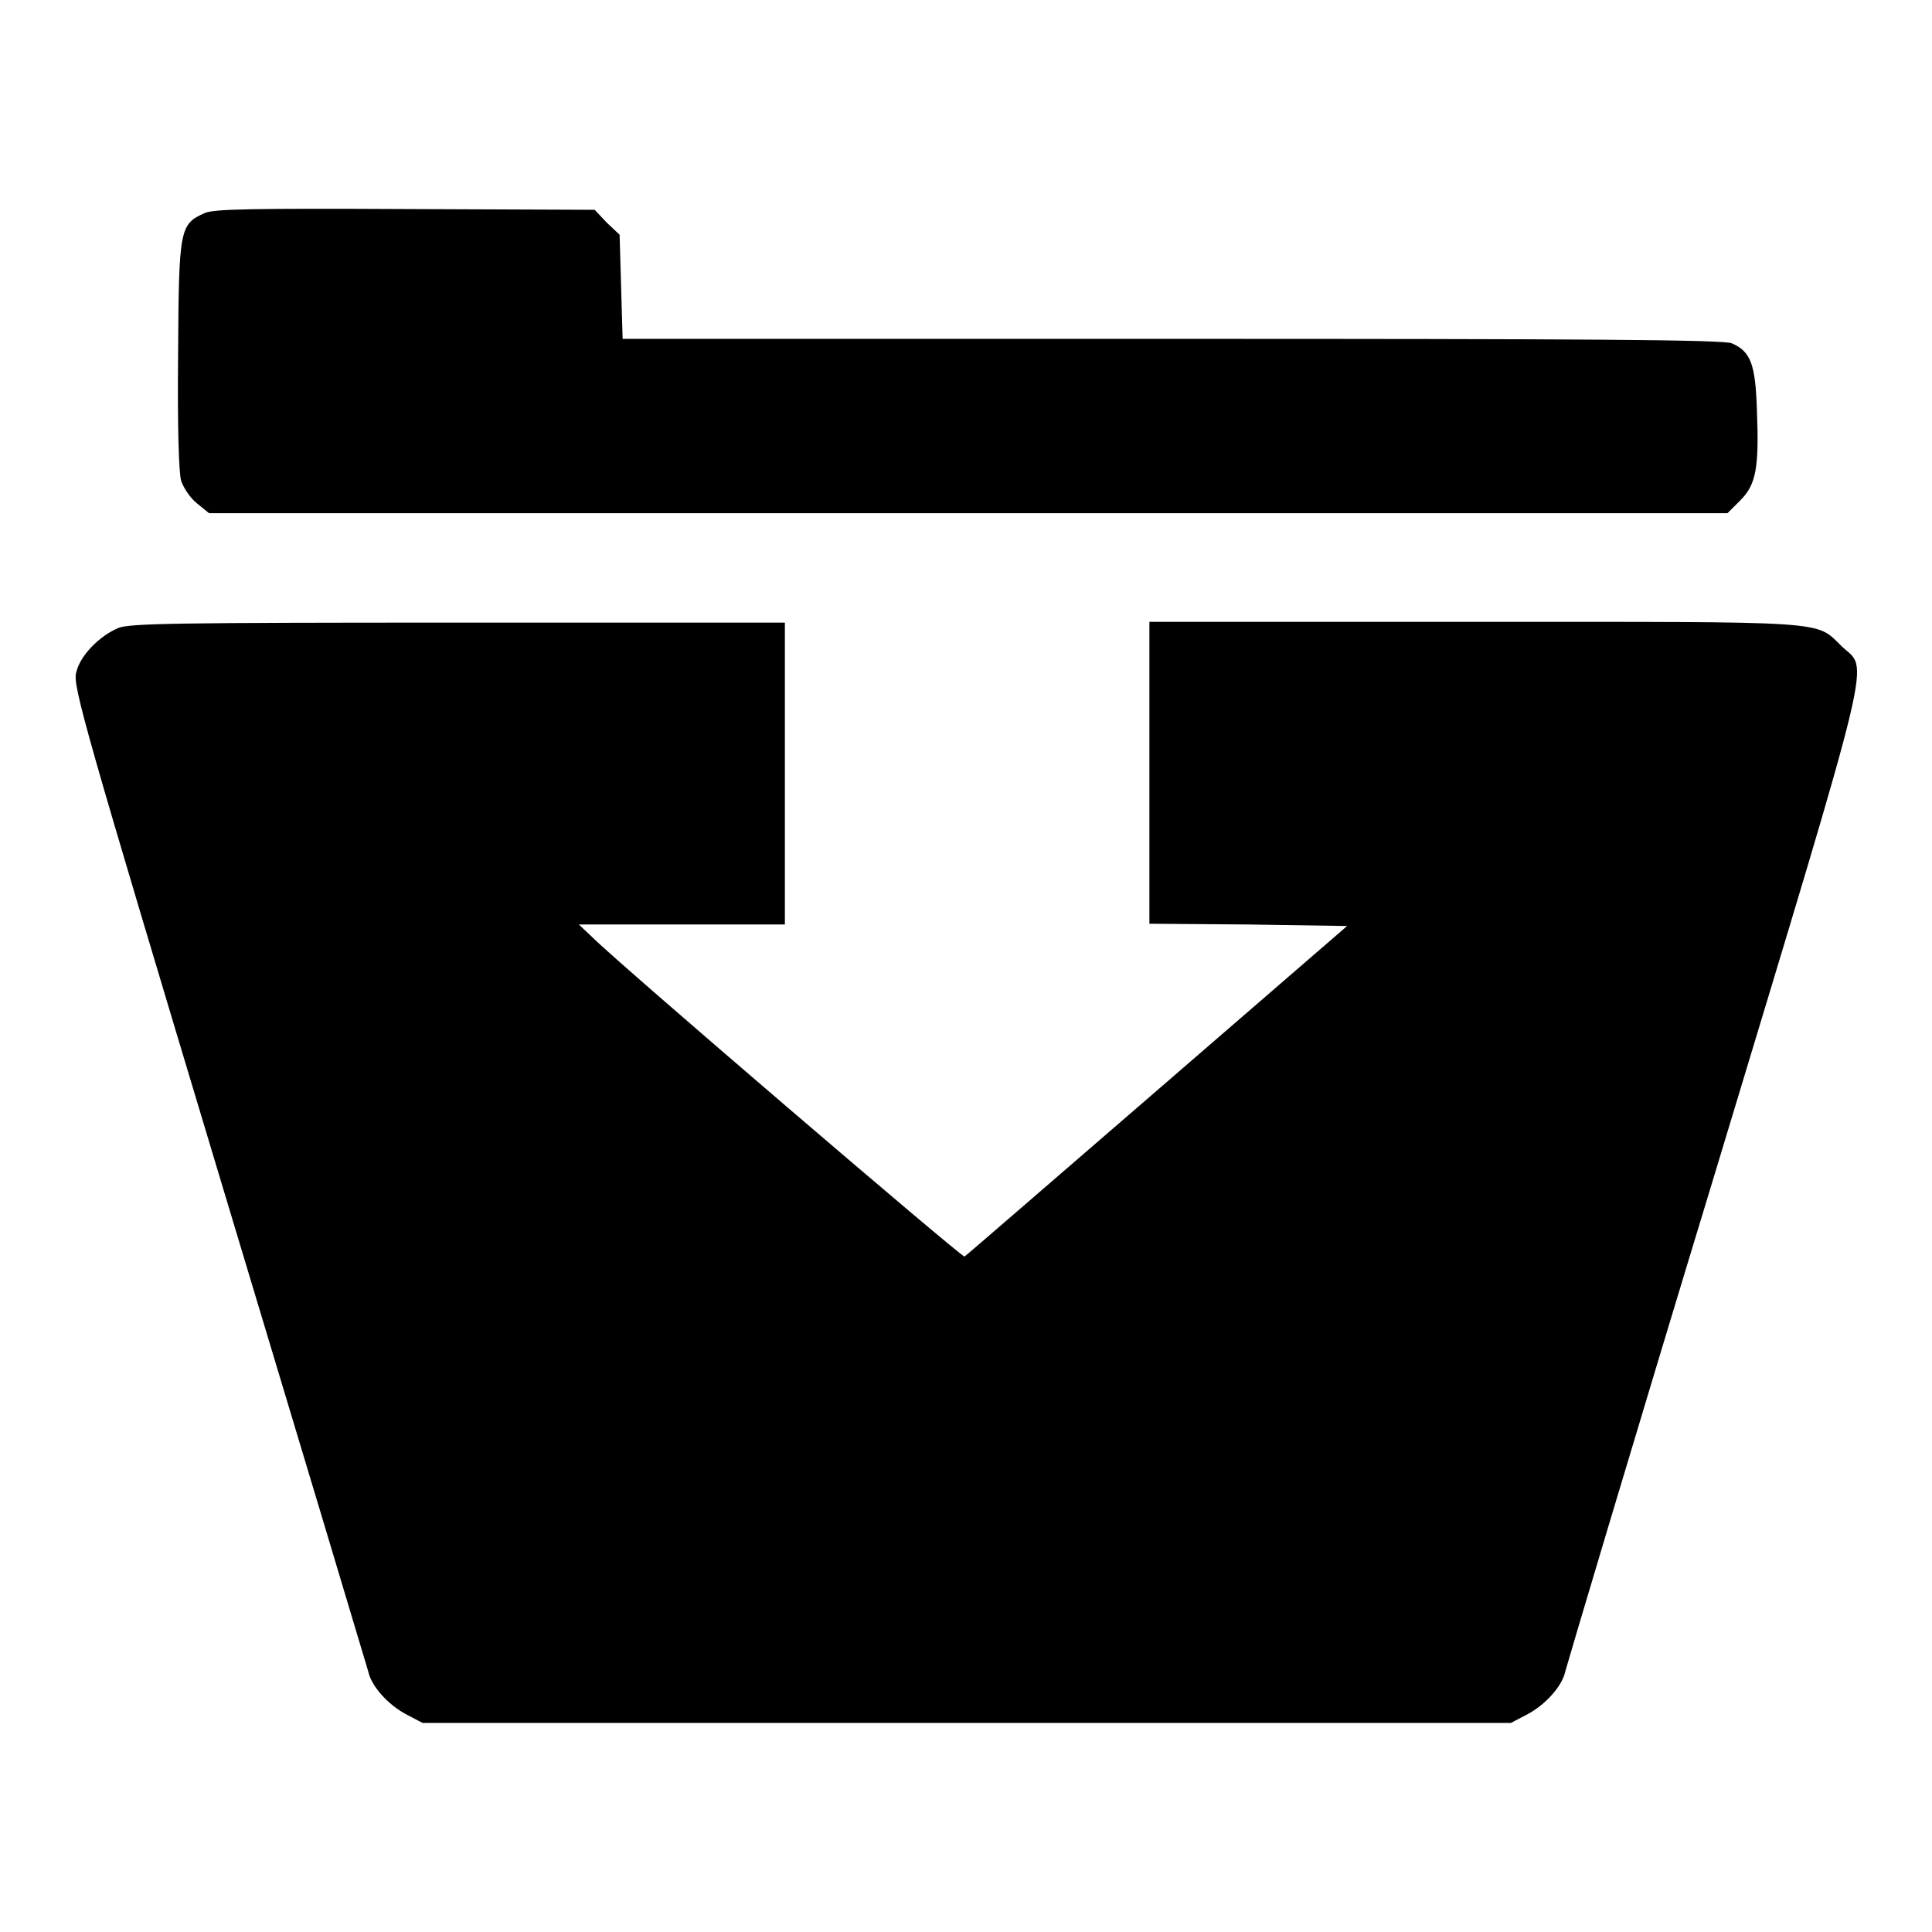
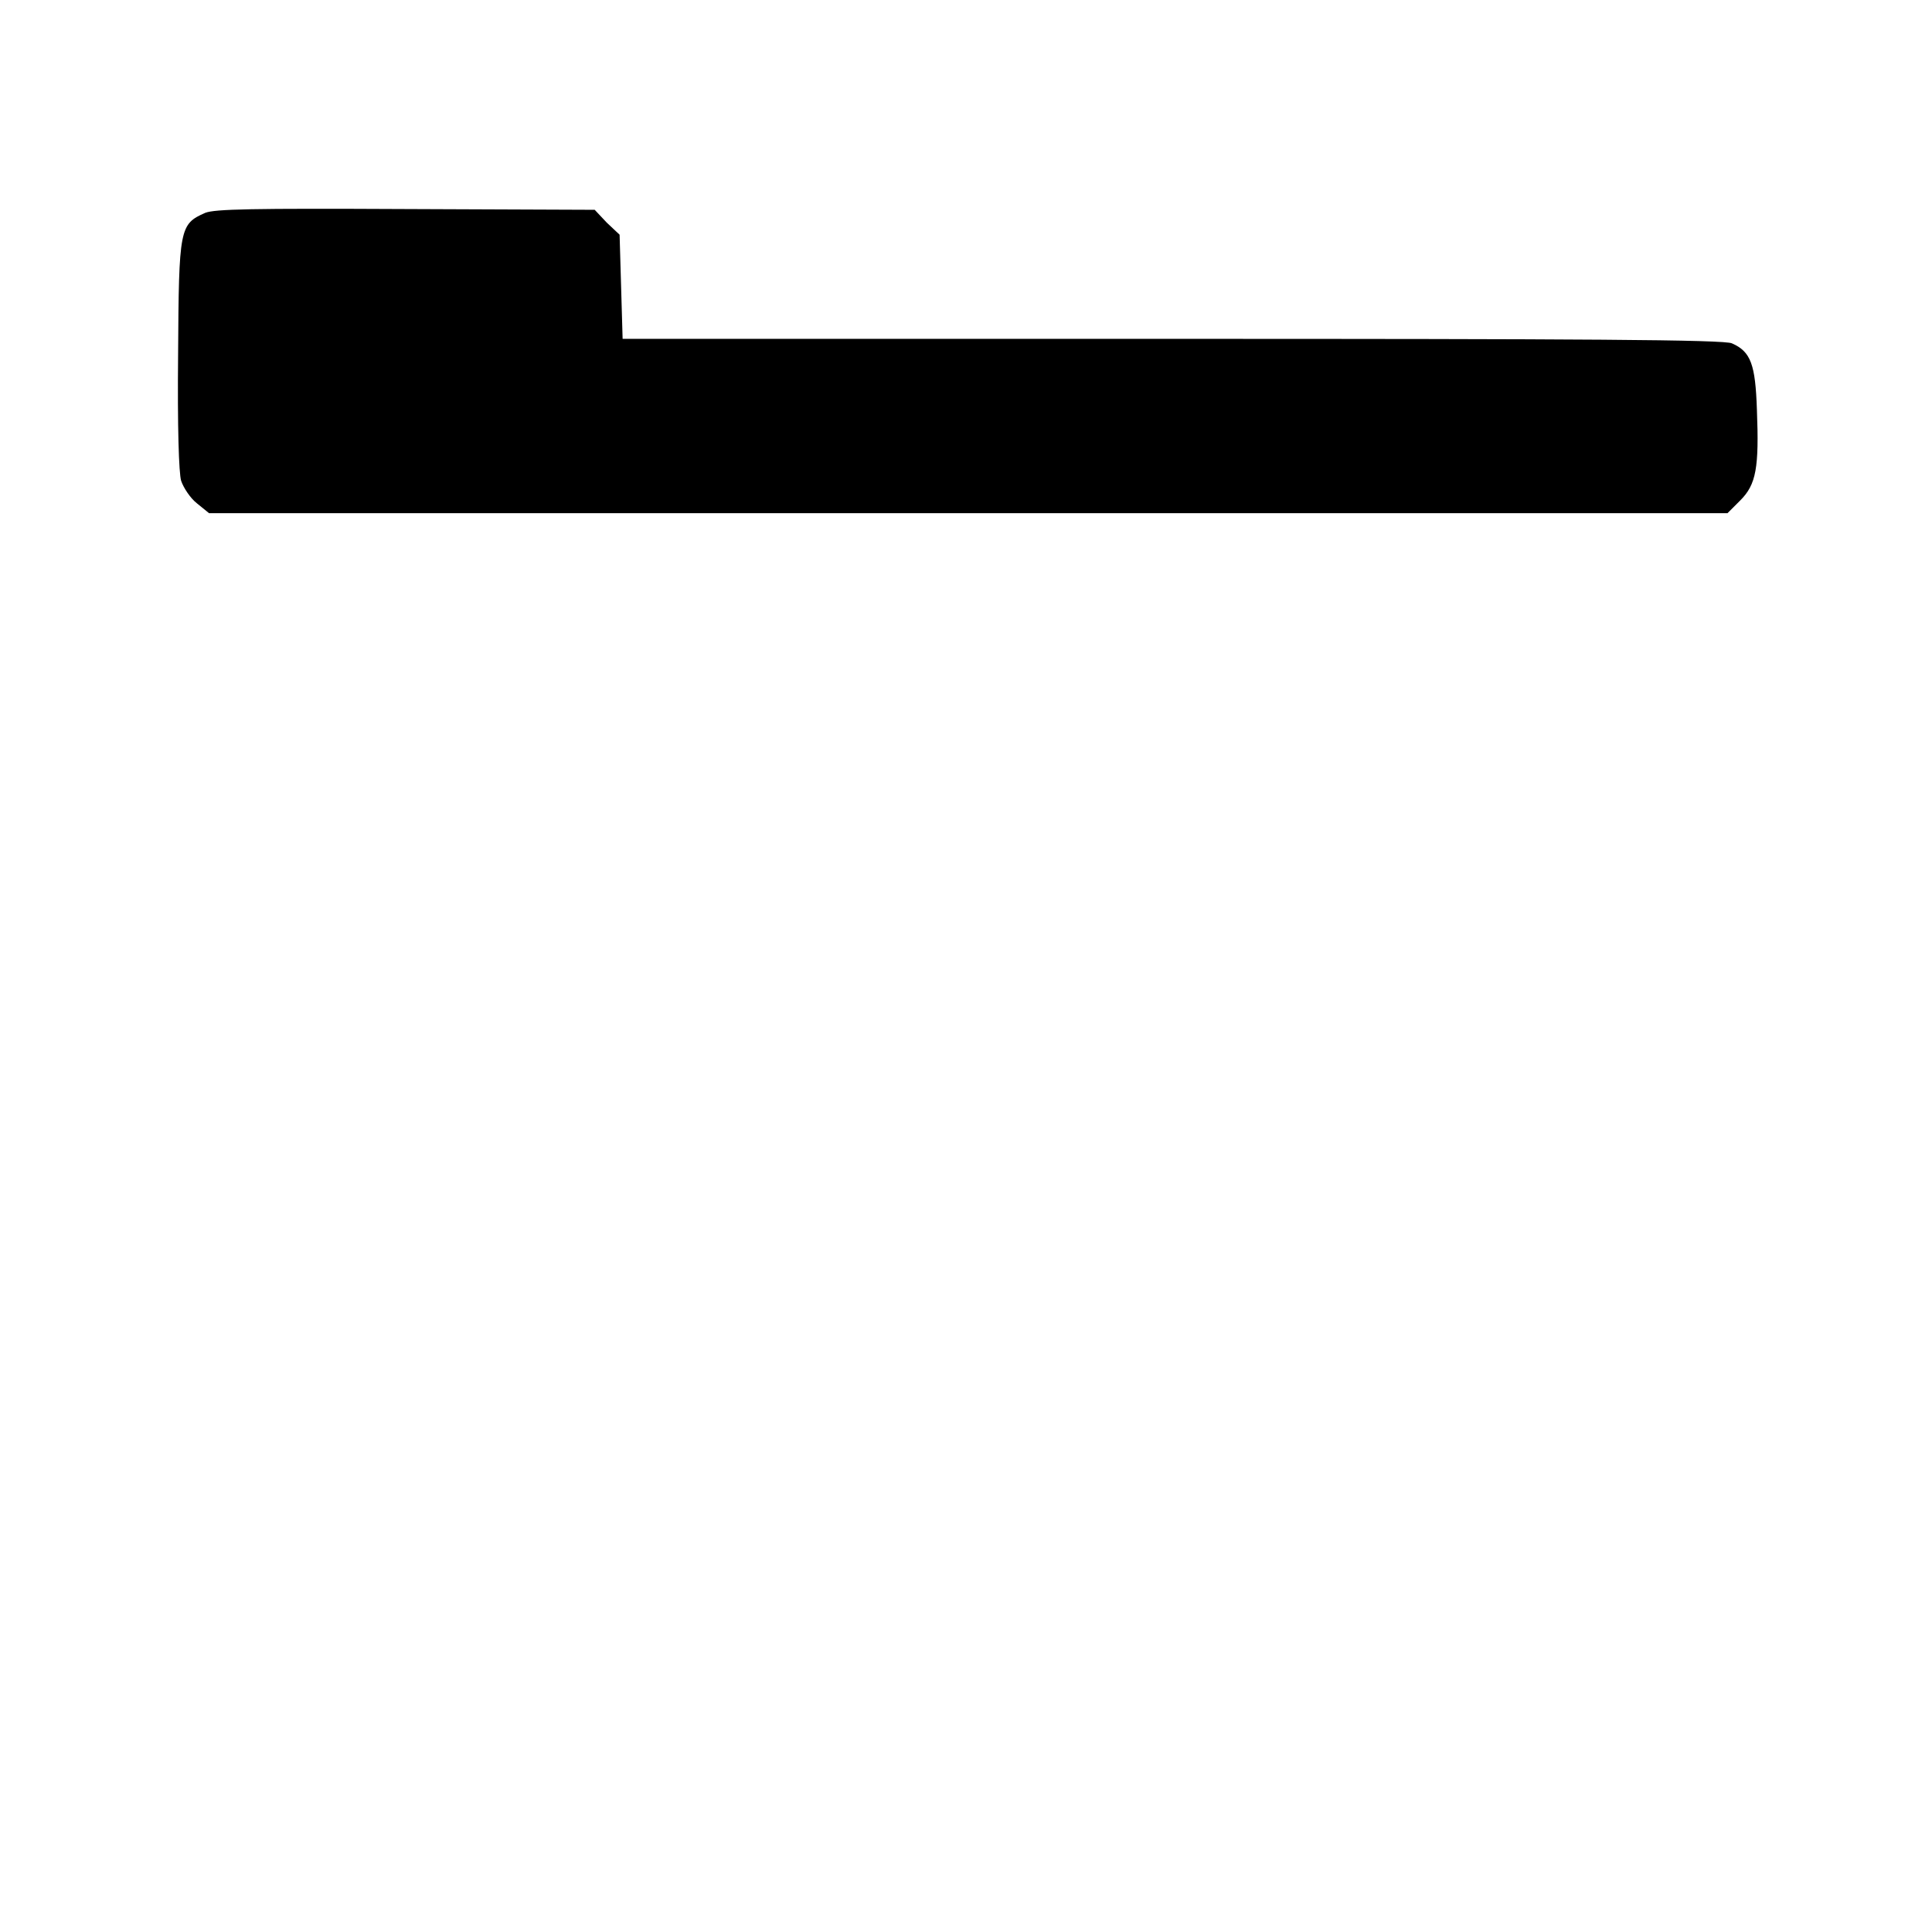
<svg xmlns="http://www.w3.org/2000/svg" version="1.1" x="0px" y="0px" viewBox="0 0 256 256" enable-background="new 0 0 256 256" xml:space="preserve">
  <g>
    <g>
      <g>
        <path fill="#000000" d="M27.2,28.2c-3.4,1.5-3.5,2-3.6,18.7c-0.1,9.7,0.1,15.8,0.4,16.8c0.3,0.9,1.2,2.3,2.1,3l1.6,1.3h100.6h100.6l1.7-1.7c2.1-2.1,2.5-4.3,2.2-12c-0.2-6-0.8-7.7-3.3-8.8c-0.9-0.5-20.2-0.6-74.1-0.6H82.5L82.3,38l-0.2-6.9l-1.7-1.6l-1.6-1.7l-25-0.1C33.3,27.6,28.5,27.7,27.2,28.2z" />
-         <path fill="#000000" d="M15.7,83.2c-2.6,1.1-5.1,3.7-5.6,5.9c-0.5,1.7,1.1,7.3,18.9,66.5c10.7,35.5,19.6,65.2,19.8,65.9c0.4,1.9,2.6,4.4,5.1,5.7l2.1,1.1h72.1h72.1l2.1-1.1c2.5-1.3,4.7-3.8,5.1-5.7c0.2-0.8,9-30.4,19.8-65.9c21.7-71.8,20.4-66.5,16.8-70c-3.5-3.4-1.1-3.2-48.6-3.2h-43.1v20v20l13.1,0.1l13.1,0.2l-25.2,21.8c-13.9,12-25.3,21.9-25.5,22c-0.4,0.1-45.7-38.7-49.3-42.3l-1.8-1.7h13.8H104v-20v-20H60.8C23.3,82.5,17.3,82.6,15.7,83.2z" />
      </g>
    </g>
  </g>
</svg>